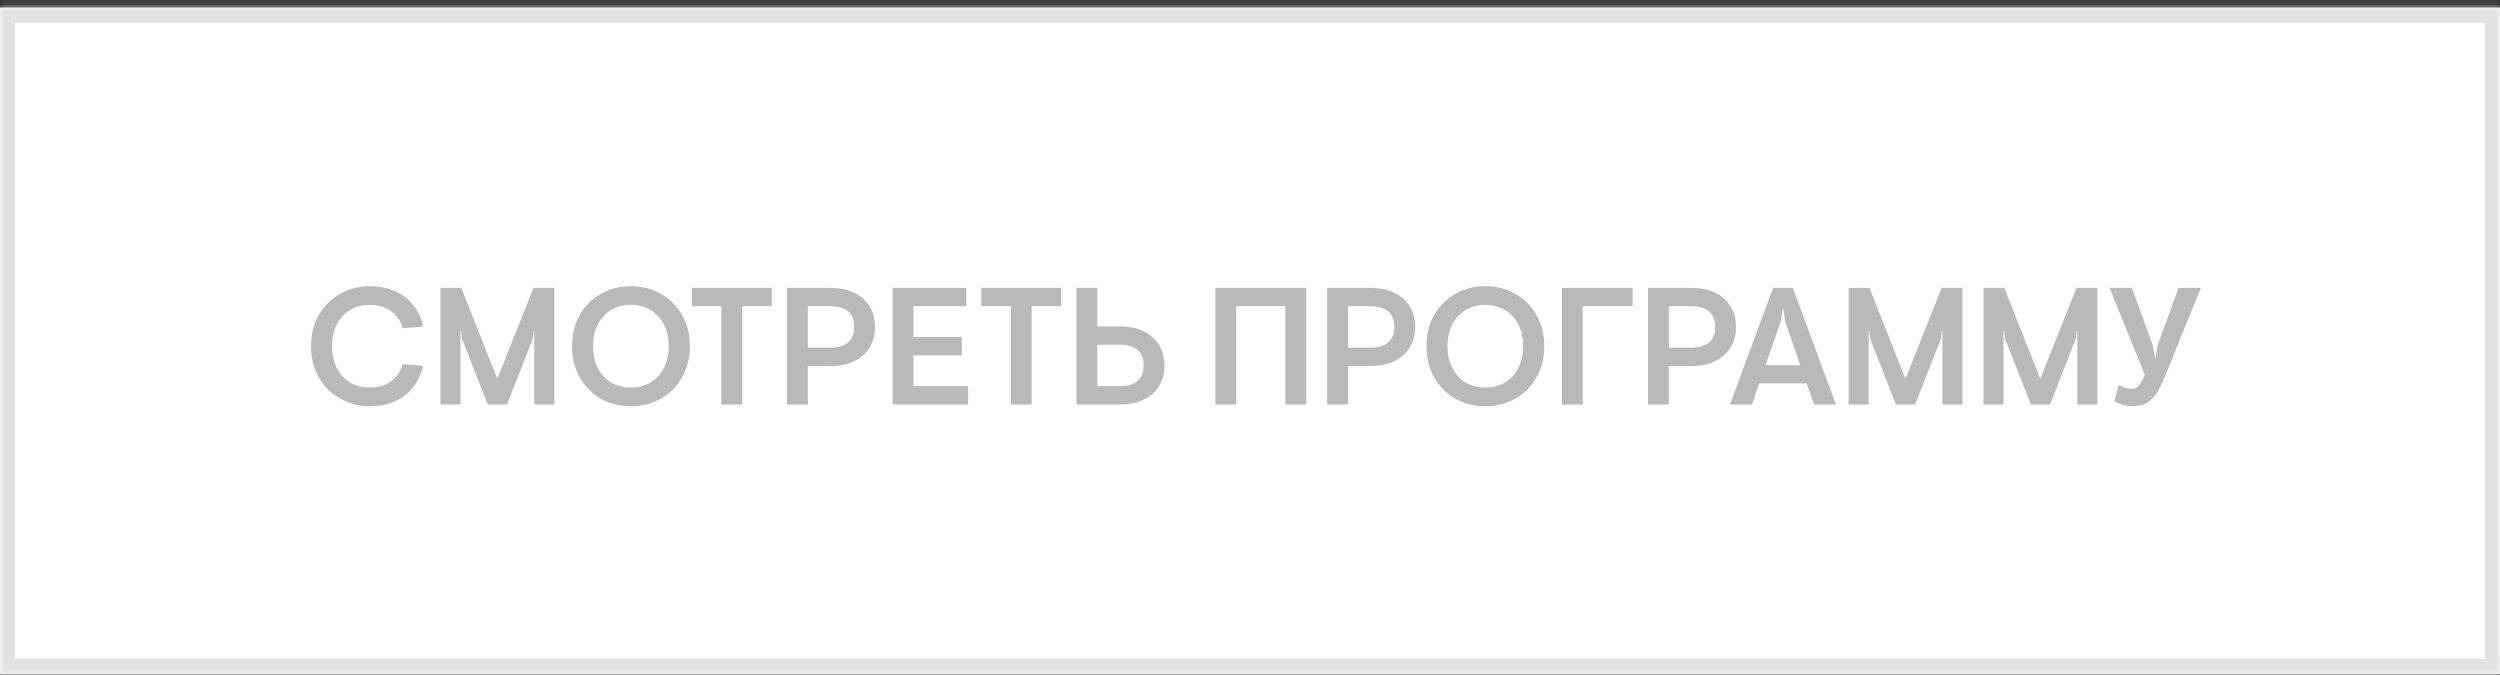
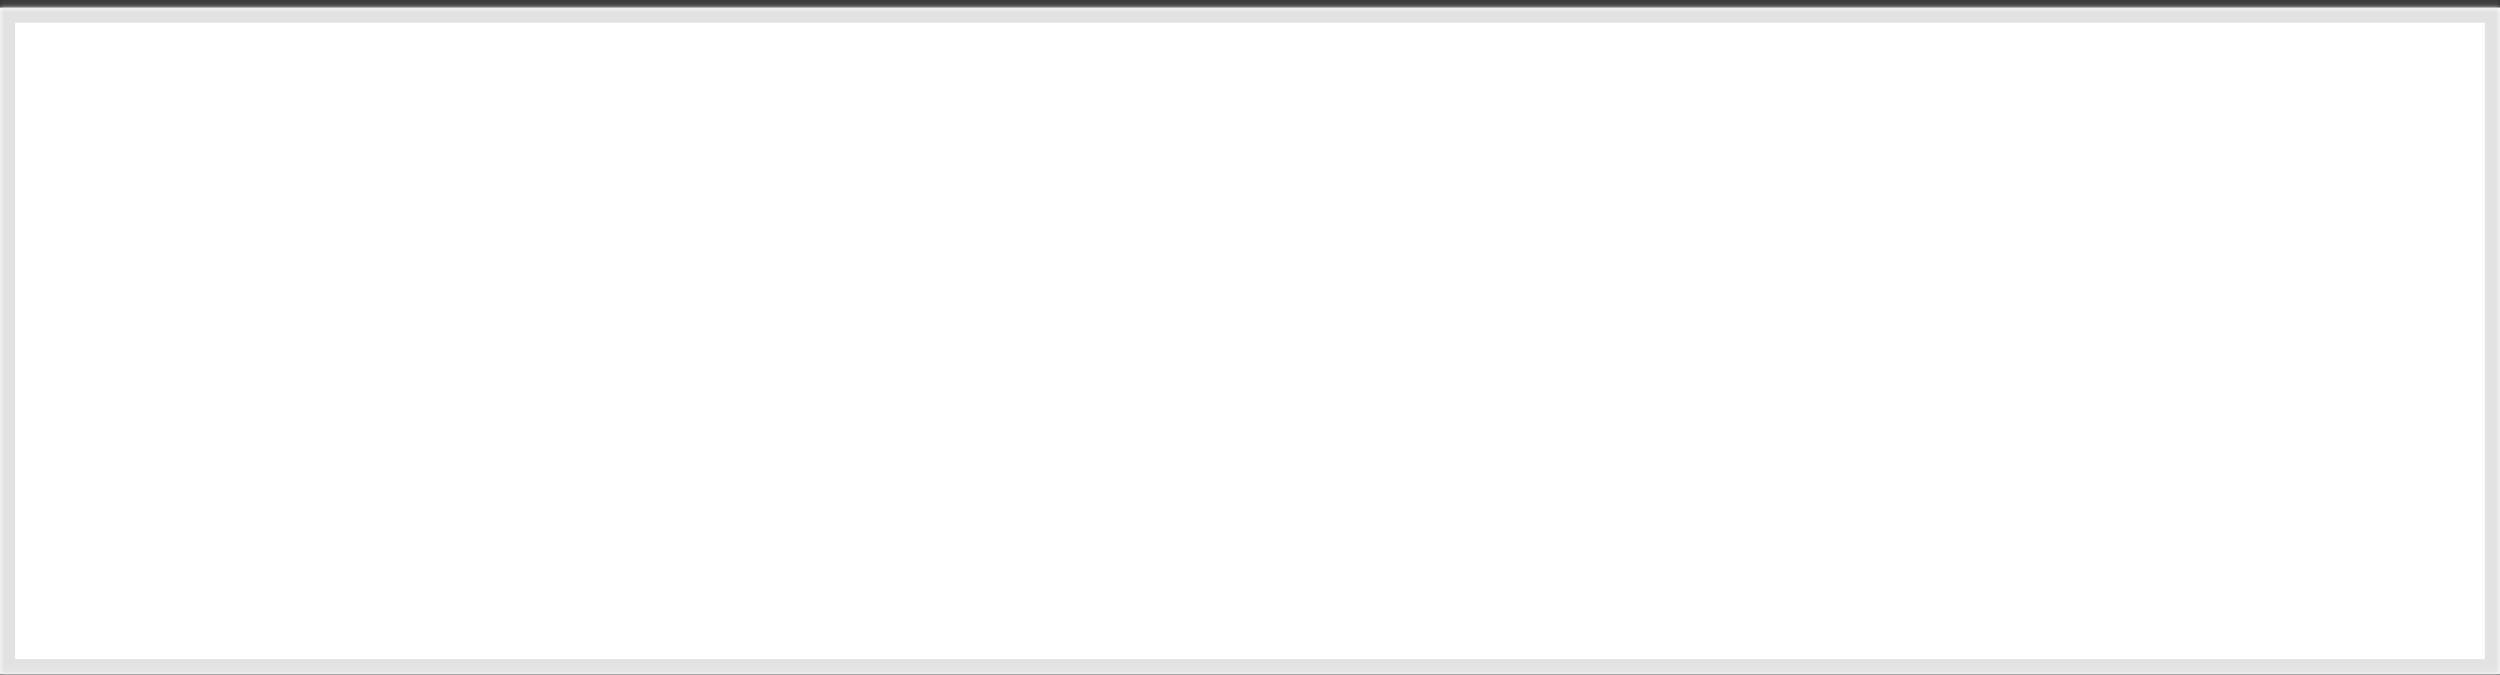
<svg xmlns="http://www.w3.org/2000/svg" width="300" height="81" viewBox="0 0 300 81" fill="none">
  <rect x="0" y="0" width="300" height="81" fill="#333333" stroke="none" />
  <mask id="path-1-inside-1_132_12850" fill="white">
    <path d="M0 0.909H300V80.909H0V0.909Z" />
  </mask>
  <path d="M0 0.909H300V80.909H0V0.909Z" fill="white" />
  <path d="M0 0.909V-0.909H-1.818V0.909H0ZM300 0.909H301.818V-0.909H300V0.909ZM300 80.909V82.727H301.818V80.909H300ZM0 80.909H-1.818V82.727H0V80.909ZM0 2.727H300V-0.909H0V2.727ZM298.182 0.909V80.909H301.818V0.909H298.182ZM300 79.091H0V82.727H300V79.091ZM1.818 80.909V0.909H-1.818V80.909H1.818Z" fill="#E2E2E2" mask="url(#path-1-inside-1_132_12850)" />
-   <path d="M44.404 48.745C43.11 48.745 41.924 48.445 40.844 47.845C39.764 47.245 38.904 46.399 38.264 45.305C37.637 44.212 37.324 42.959 37.324 41.545C37.324 40.132 37.637 38.879 38.264 37.785C38.904 36.692 39.764 35.845 40.844 35.245C41.924 34.645 43.11 34.345 44.404 34.345C45.524 34.345 46.524 34.545 47.404 34.945C48.297 35.332 49.024 35.885 49.584 36.605C50.157 37.312 50.544 38.125 50.744 39.045L50.664 39.205L48.324 39.385C48.07 38.505 47.597 37.819 46.904 37.325C46.21 36.832 45.364 36.585 44.364 36.585C43.457 36.585 42.657 36.799 41.964 37.225C41.284 37.639 40.757 38.225 40.384 38.985C40.024 39.732 39.844 40.585 39.844 41.545C39.844 42.505 40.03 43.365 40.404 44.125C40.777 44.872 41.304 45.459 41.984 45.885C42.677 46.299 43.484 46.505 44.404 46.505C45.39 46.505 46.224 46.259 46.904 45.765C47.584 45.272 48.057 44.585 48.324 43.705L50.644 43.885L50.744 44.045C50.37 45.512 49.624 46.665 48.504 47.505C47.397 48.332 46.03 48.745 44.404 48.745ZM52.856 34.545H55.356L59.676 45.465L64.016 34.545H66.516V48.545H64.116V39.765H64.036L63.936 40.645L60.836 48.545H58.536L55.436 40.645L55.336 39.765H55.256V48.545H52.856V34.545ZM75.702 48.745C74.382 48.745 73.182 48.445 72.102 47.845C71.036 47.232 70.189 46.379 69.562 45.285C68.949 44.192 68.642 42.945 68.642 41.545C68.642 40.145 68.949 38.899 69.562 37.805C70.189 36.712 71.036 35.865 72.102 35.265C73.182 34.652 74.382 34.345 75.702 34.345C77.036 34.345 78.236 34.652 79.302 35.265C80.382 35.865 81.229 36.712 81.842 37.805C82.469 38.899 82.782 40.145 82.782 41.545C82.782 42.945 82.469 44.192 81.842 45.285C81.229 46.379 80.382 47.232 79.302 47.845C78.236 48.445 77.036 48.745 75.702 48.745ZM75.702 46.505C76.609 46.505 77.402 46.299 78.082 45.885C78.776 45.459 79.309 44.872 79.682 44.125C80.056 43.379 80.242 42.519 80.242 41.545C80.242 40.572 80.056 39.712 79.682 38.965C79.309 38.219 78.776 37.639 78.082 37.225C77.402 36.799 76.609 36.585 75.702 36.585C74.796 36.585 73.996 36.799 73.302 37.225C72.622 37.639 72.096 38.219 71.722 38.965C71.349 39.712 71.162 40.572 71.162 41.545C71.162 42.519 71.349 43.379 71.722 44.125C72.096 44.872 72.622 45.459 73.302 45.885C73.996 46.299 74.796 46.505 75.702 46.505ZM86.566 36.745H83.026V34.545H92.606V36.745H89.066V48.545H86.566V36.745ZM94.443 34.545H99.643C100.71 34.545 101.643 34.732 102.443 35.105C103.257 35.479 103.883 36.019 104.323 36.725C104.777 37.432 105.003 38.265 105.003 39.225C105.003 40.199 104.777 41.039 104.323 41.745C103.883 42.452 103.257 42.992 102.443 43.365C101.643 43.739 100.71 43.925 99.643 43.925H96.943V48.545H94.443V34.545ZM99.563 41.725C101.523 41.725 102.503 40.892 102.503 39.225C102.503 37.572 101.523 36.745 99.563 36.745H96.943V41.725H99.563ZM107.114 34.545H115.954V36.745H109.614V40.445H115.414V42.645H109.614V46.345H116.174V48.545H107.114V34.545ZM121.298 36.745H117.758V34.545H127.338V36.745H123.798V48.545H121.298V36.745ZM131.675 34.545V39.165H134.375C135.442 39.165 136.375 39.352 137.175 39.725C137.989 40.099 138.615 40.639 139.055 41.345C139.509 42.052 139.735 42.892 139.735 43.865C139.735 44.825 139.509 45.659 139.055 46.365C138.615 47.072 137.989 47.612 137.175 47.985C136.375 48.359 135.442 48.545 134.375 48.545H129.175V34.545H131.675ZM131.675 46.345H134.295C136.255 46.345 137.235 45.519 137.235 43.865C137.235 42.199 136.255 41.365 134.295 41.365H131.675V46.345ZM145.846 34.545H156.746V48.545H154.246V36.745H148.346V48.545H145.846V34.545ZM159.259 34.545H164.459C165.525 34.545 166.459 34.732 167.259 35.105C168.072 35.479 168.699 36.019 169.139 36.725C169.592 37.432 169.819 38.265 169.819 39.225C169.819 40.199 169.592 41.039 169.139 41.745C168.699 42.452 168.072 42.992 167.259 43.365C166.459 43.739 165.525 43.925 164.459 43.925H161.759V48.545H159.259V34.545ZM164.379 41.725C166.339 41.725 167.319 40.892 167.319 39.225C167.319 37.572 166.339 36.745 164.379 36.745H161.759V41.725H164.379ZM178.238 48.745C176.918 48.745 175.718 48.445 174.638 47.845C173.572 47.232 172.725 46.379 172.098 45.285C171.485 44.192 171.178 42.945 171.178 41.545C171.178 40.145 171.485 38.899 172.098 37.805C172.725 36.712 173.572 35.865 174.638 35.265C175.718 34.652 176.918 34.345 178.238 34.345C179.572 34.345 180.772 34.652 181.838 35.265C182.918 35.865 183.765 36.712 184.378 37.805C185.005 38.899 185.318 40.145 185.318 41.545C185.318 42.945 185.005 44.192 184.378 45.285C183.765 46.379 182.918 47.232 181.838 47.845C180.772 48.445 179.572 48.745 178.238 48.745ZM178.238 46.505C179.145 46.505 179.938 46.299 180.618 45.885C181.312 45.459 181.845 44.872 182.218 44.125C182.592 43.379 182.778 42.519 182.778 41.545C182.778 40.572 182.592 39.712 182.218 38.965C181.845 38.219 181.312 37.639 180.618 37.225C179.938 36.799 179.145 36.585 178.238 36.585C177.332 36.585 176.532 36.799 175.838 37.225C175.158 37.639 174.632 38.219 174.258 38.965C173.885 39.712 173.698 40.572 173.698 41.545C173.698 42.519 173.885 43.379 174.258 44.125C174.632 44.872 175.158 45.459 175.838 45.885C176.532 46.299 177.332 46.505 178.238 46.505ZM187.433 34.545H195.913V36.745H189.933V48.545H187.433V34.545ZM197.76 34.545H202.96C204.027 34.545 204.96 34.732 205.76 35.105C206.574 35.479 207.2 36.019 207.64 36.725C208.094 37.432 208.32 38.265 208.32 39.225C208.32 40.199 208.094 41.039 207.64 41.745C207.2 42.452 206.574 42.992 205.76 43.365C204.96 43.739 204.027 43.925 202.96 43.925H200.26V48.545H197.76V34.545ZM202.88 41.725C204.84 41.725 205.82 40.892 205.82 39.225C205.82 37.572 204.84 36.745 202.88 36.745H200.26V41.725H202.88ZM212.776 34.545H215.136L220.316 48.545H217.696L216.796 46.005H211.096L210.236 48.545H207.596L212.776 34.545ZM216.036 43.825L214.216 38.545L213.996 37.025H213.936L213.696 38.545L211.856 43.825H216.036ZM221.833 34.545H224.333L228.653 45.465L232.993 34.545H235.493V48.545H233.093V39.765H233.013L232.913 40.645L229.813 48.545H227.513L224.413 40.645L224.313 39.765H224.233V48.545H221.833V34.545ZM238.02 34.545H240.52L244.84 45.465L249.18 34.545H251.68V48.545H249.28V39.765H249.2L249.1 40.645L246 48.545H243.7L240.6 40.645L240.5 39.765H240.42V48.545H238.02V34.545ZM255.926 48.745C255.233 48.745 254.526 48.572 253.806 48.225L253.746 48.105L254.246 46.185C254.833 46.505 255.34 46.665 255.766 46.665C256.153 46.665 256.46 46.525 256.686 46.245C256.913 45.965 257.146 45.545 257.386 44.985L253.146 34.545H255.826L258.326 41.425L258.586 42.945H258.666L258.926 41.425L261.426 34.545H264.106L259.706 45.385C259.426 46.065 259.14 46.639 258.846 47.105C258.566 47.572 258.186 47.965 257.706 48.285C257.226 48.592 256.633 48.745 255.926 48.745Z" fill="#B9B9B9" />
</svg>